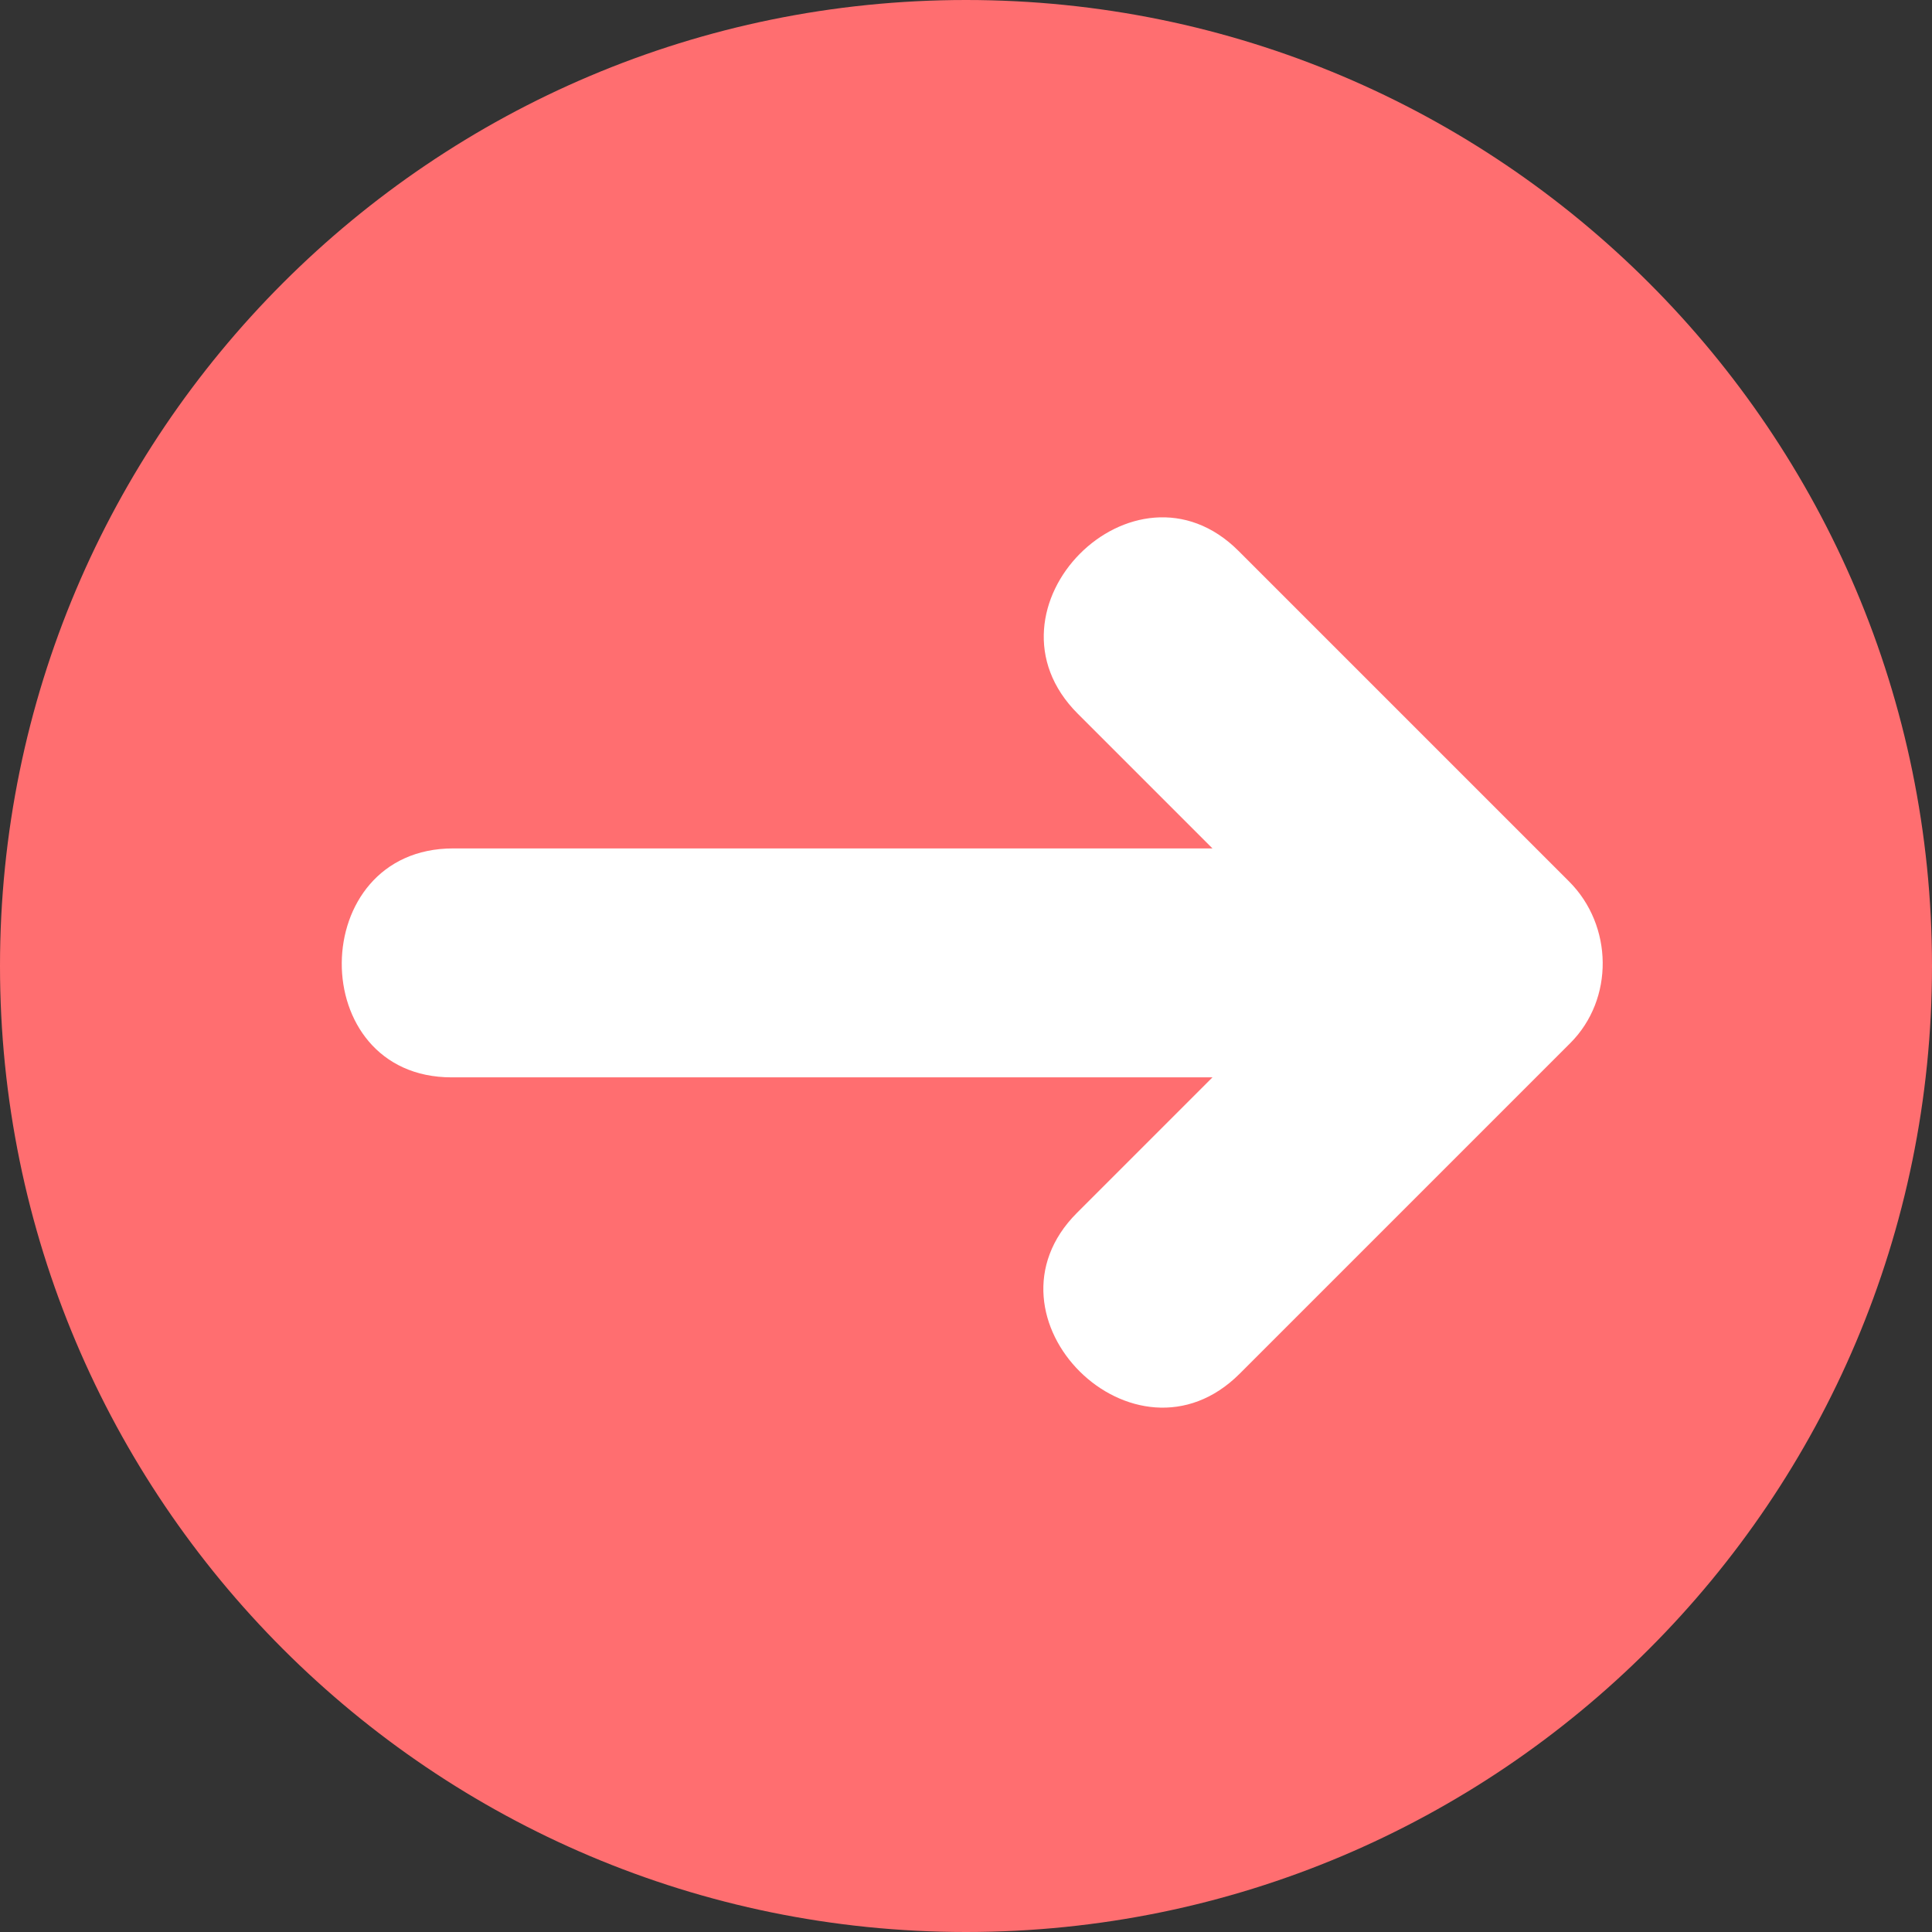
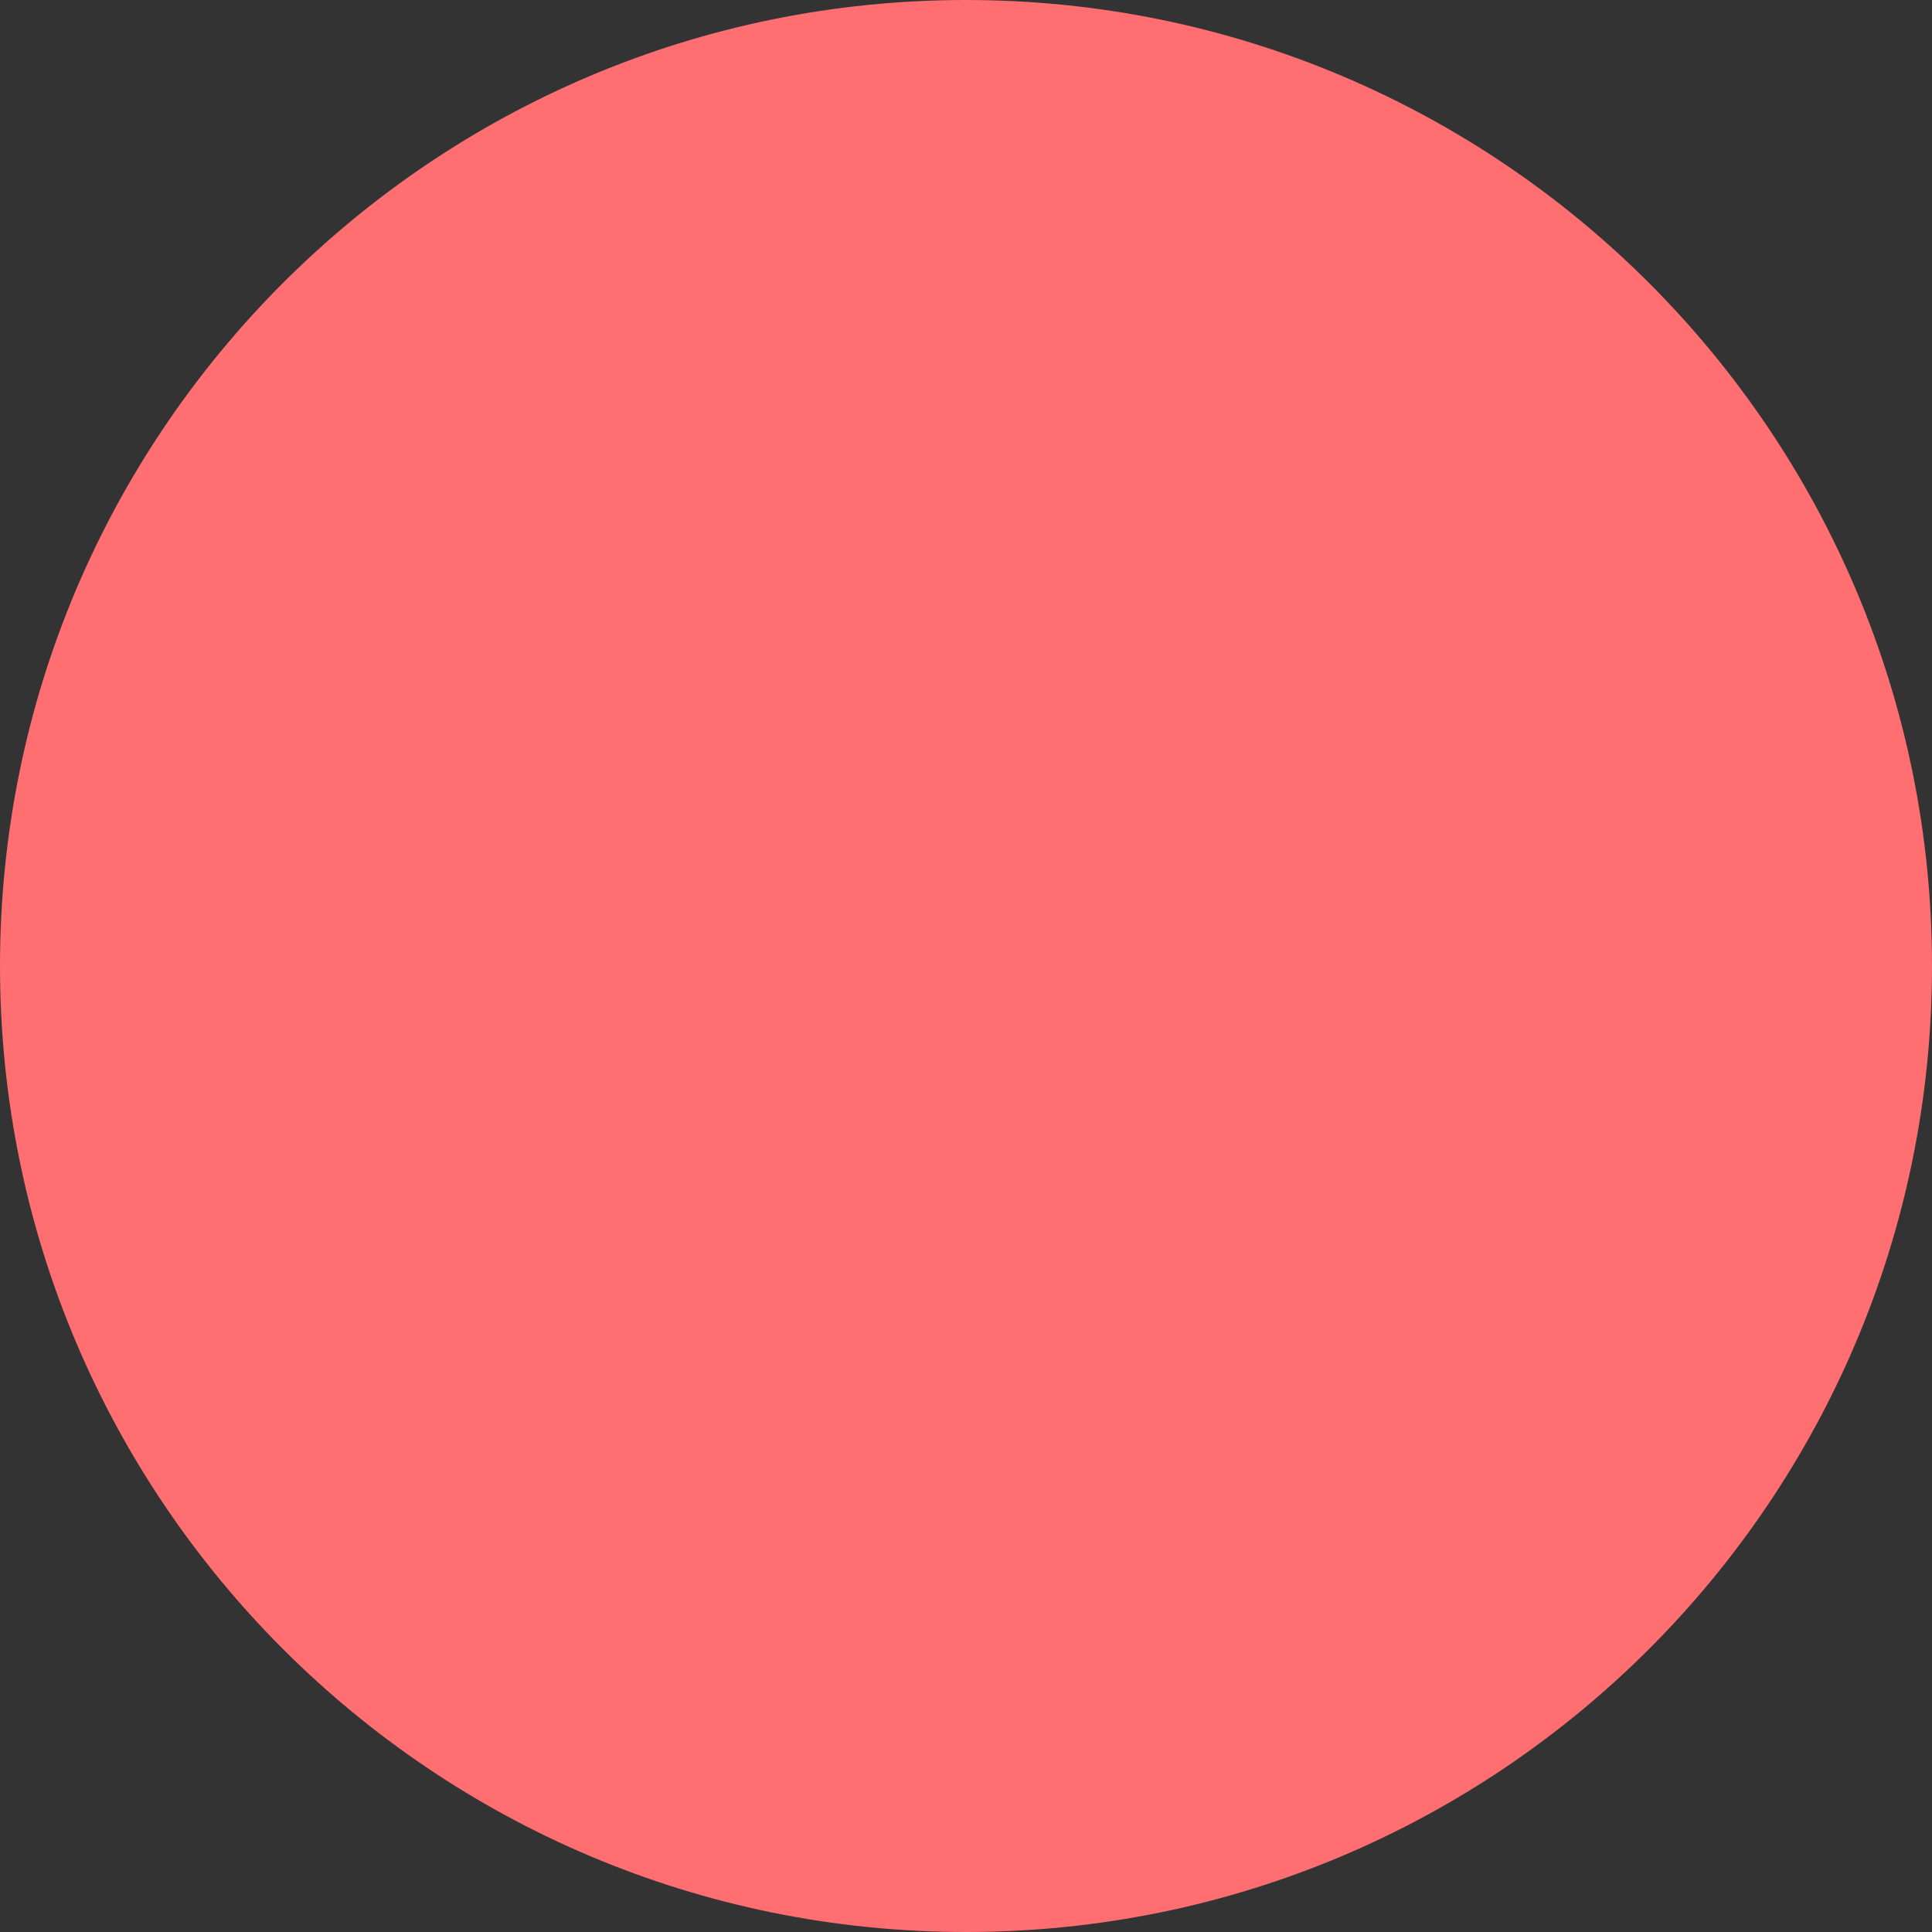
<svg xmlns="http://www.w3.org/2000/svg" enable-background="new 0 0 512 512" fill="#000000" height="496.2" preserveAspectRatio="xMidYMid meet" version="1" viewBox="7.9 7.9 496.2 496.2" width="496.2" zoomAndPan="magnify">
  <rect x="7.9" y="7.9" width="496.2" height="496.2" fill="#333333" stroke="none" />
  <g id="change1_1">
    <path d="m7.9 256c0-137 111.1-248.1 248.1-248.1s248.1 111.1 248.1 248.1-111.1 248.1-248.1 248.1-248.1-111.1-248.1-248.1z" fill="#ff6e70" />
  </g>
  <g id="change2_1">
-     <path d="m410.9 234.3l-84.9-84.9c-26.8-26.8-68.2 14.9-41.3 41.8l34.6 34.6h-195c-37.9 0-38.3 58.8-0.4 58.8h195.4l-34.8 34.8c-26.8 26.8 14.9 68.2 41.8 41.3l84.9-84.9c11.3-11.3 11-30.2-0.3-41.5" fill="#ffffff" />
-   </g>
+     </g>
</svg>